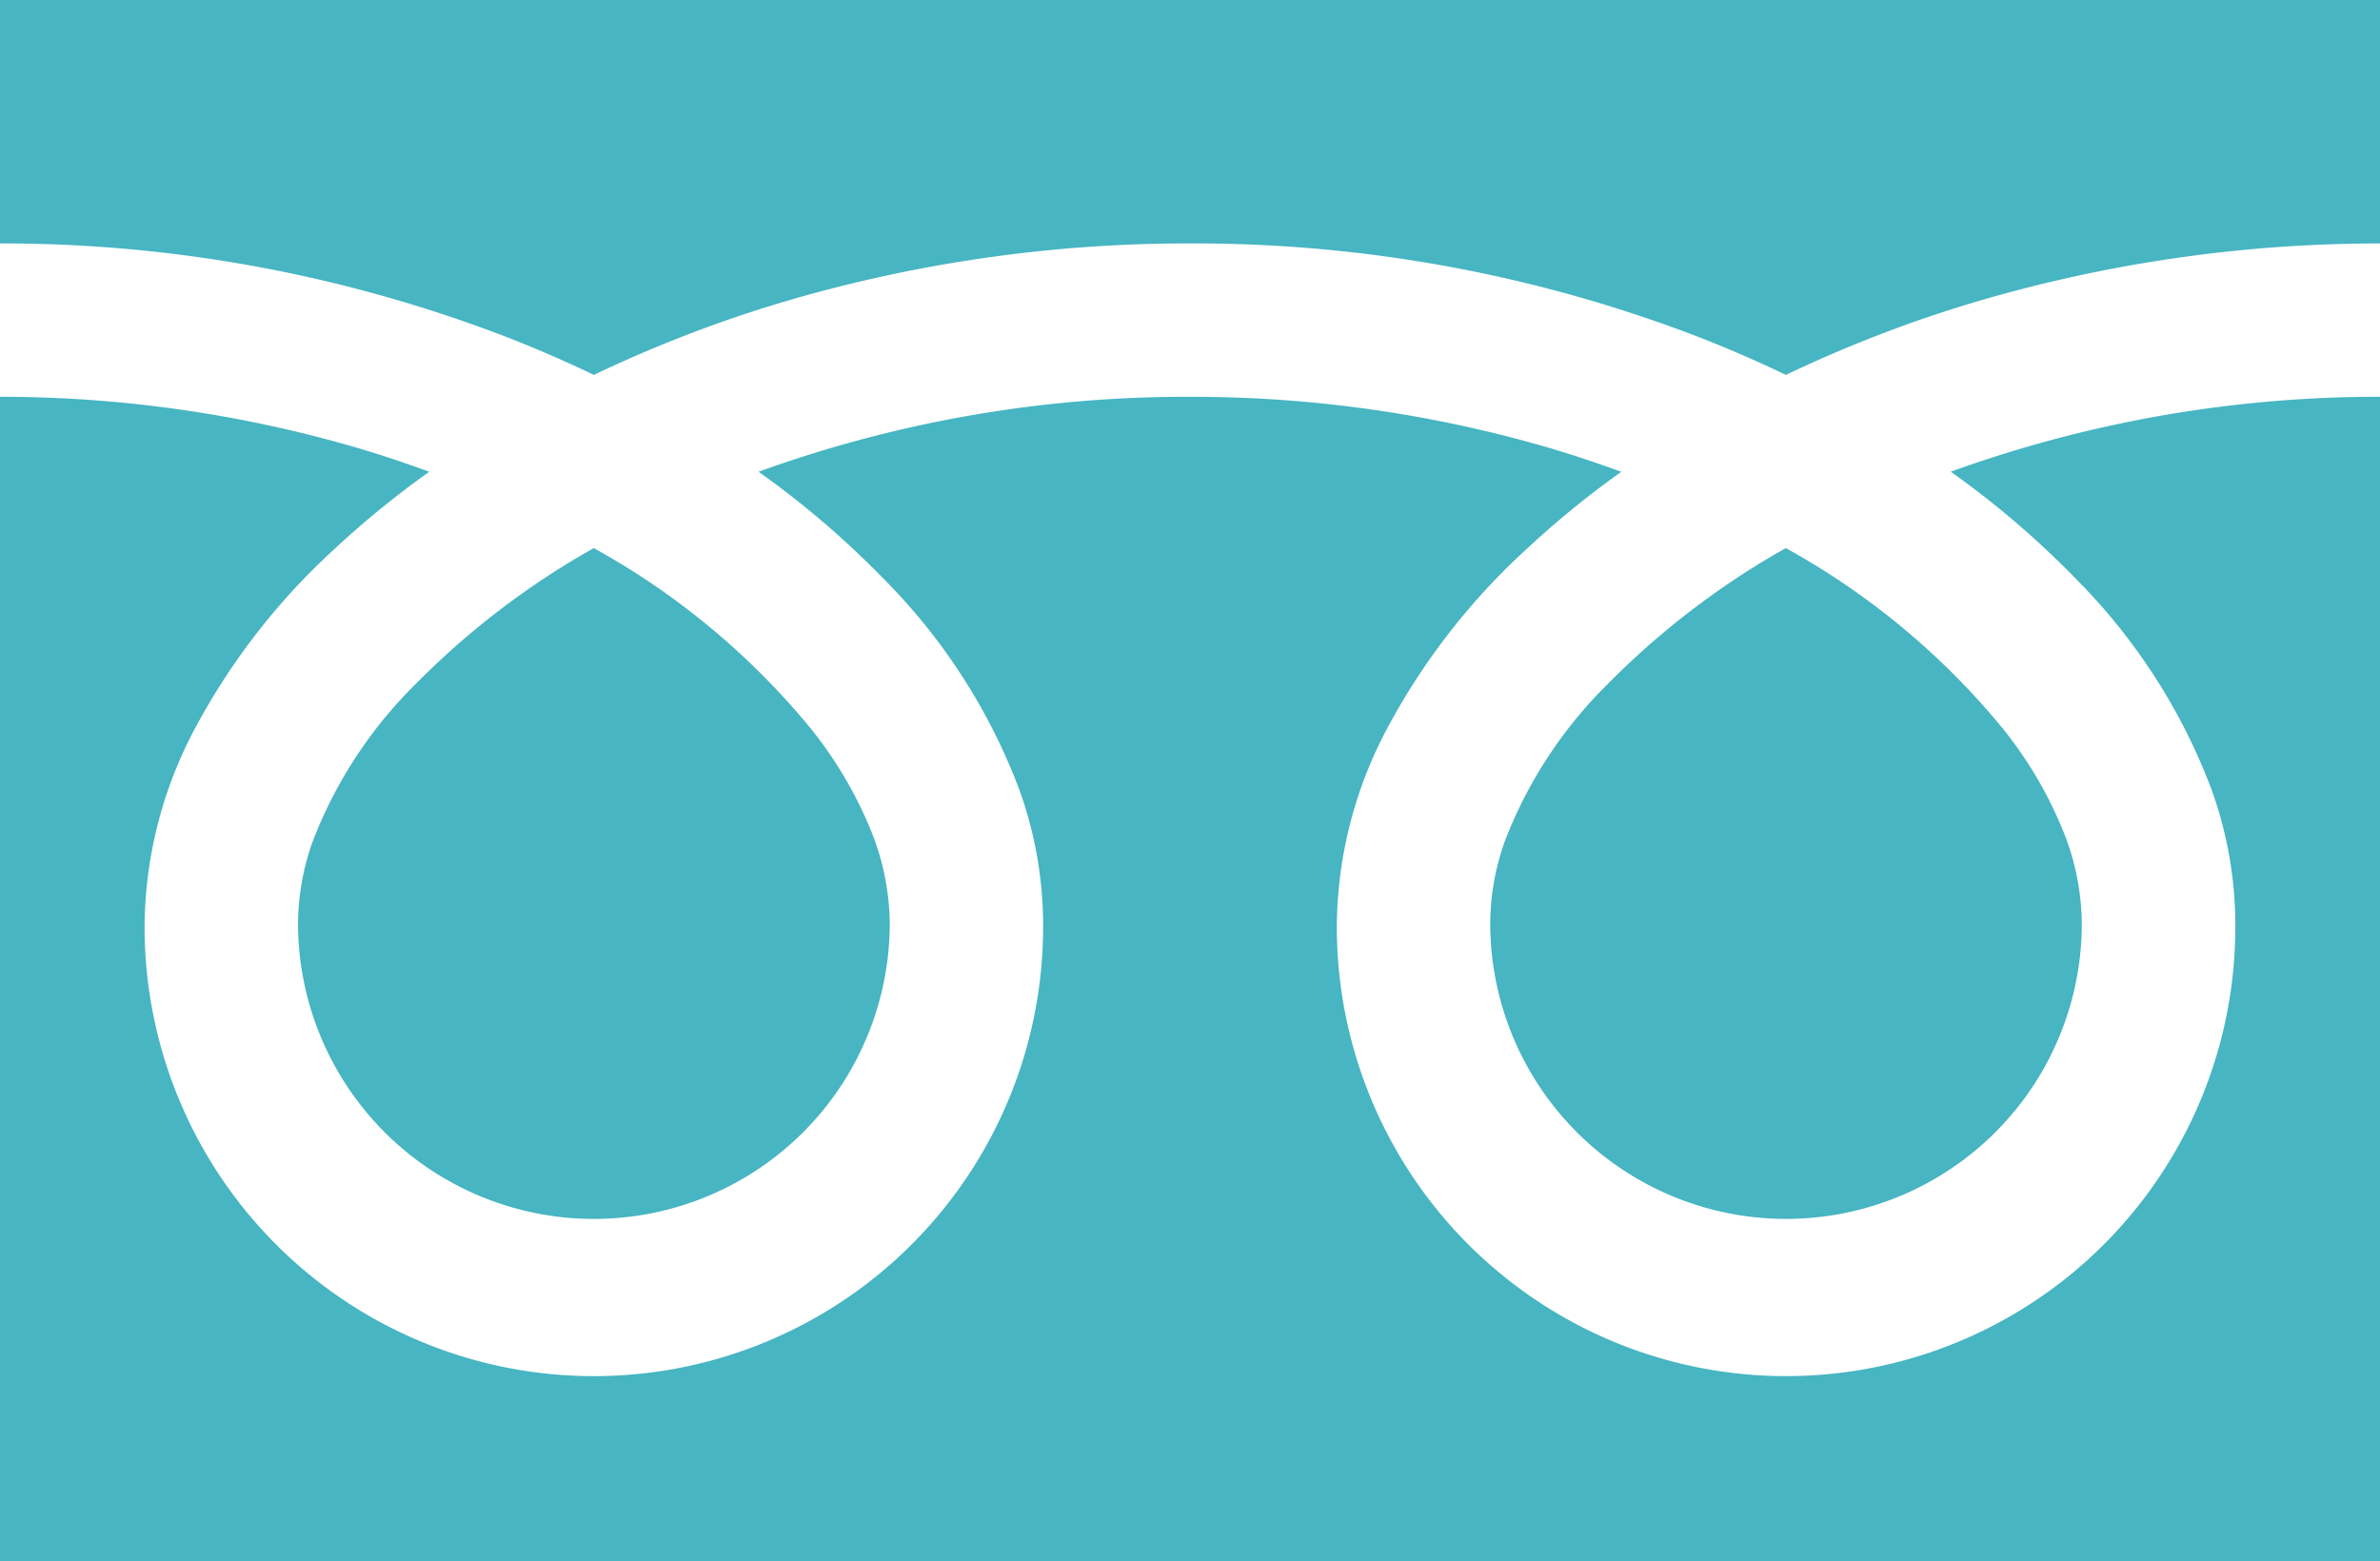
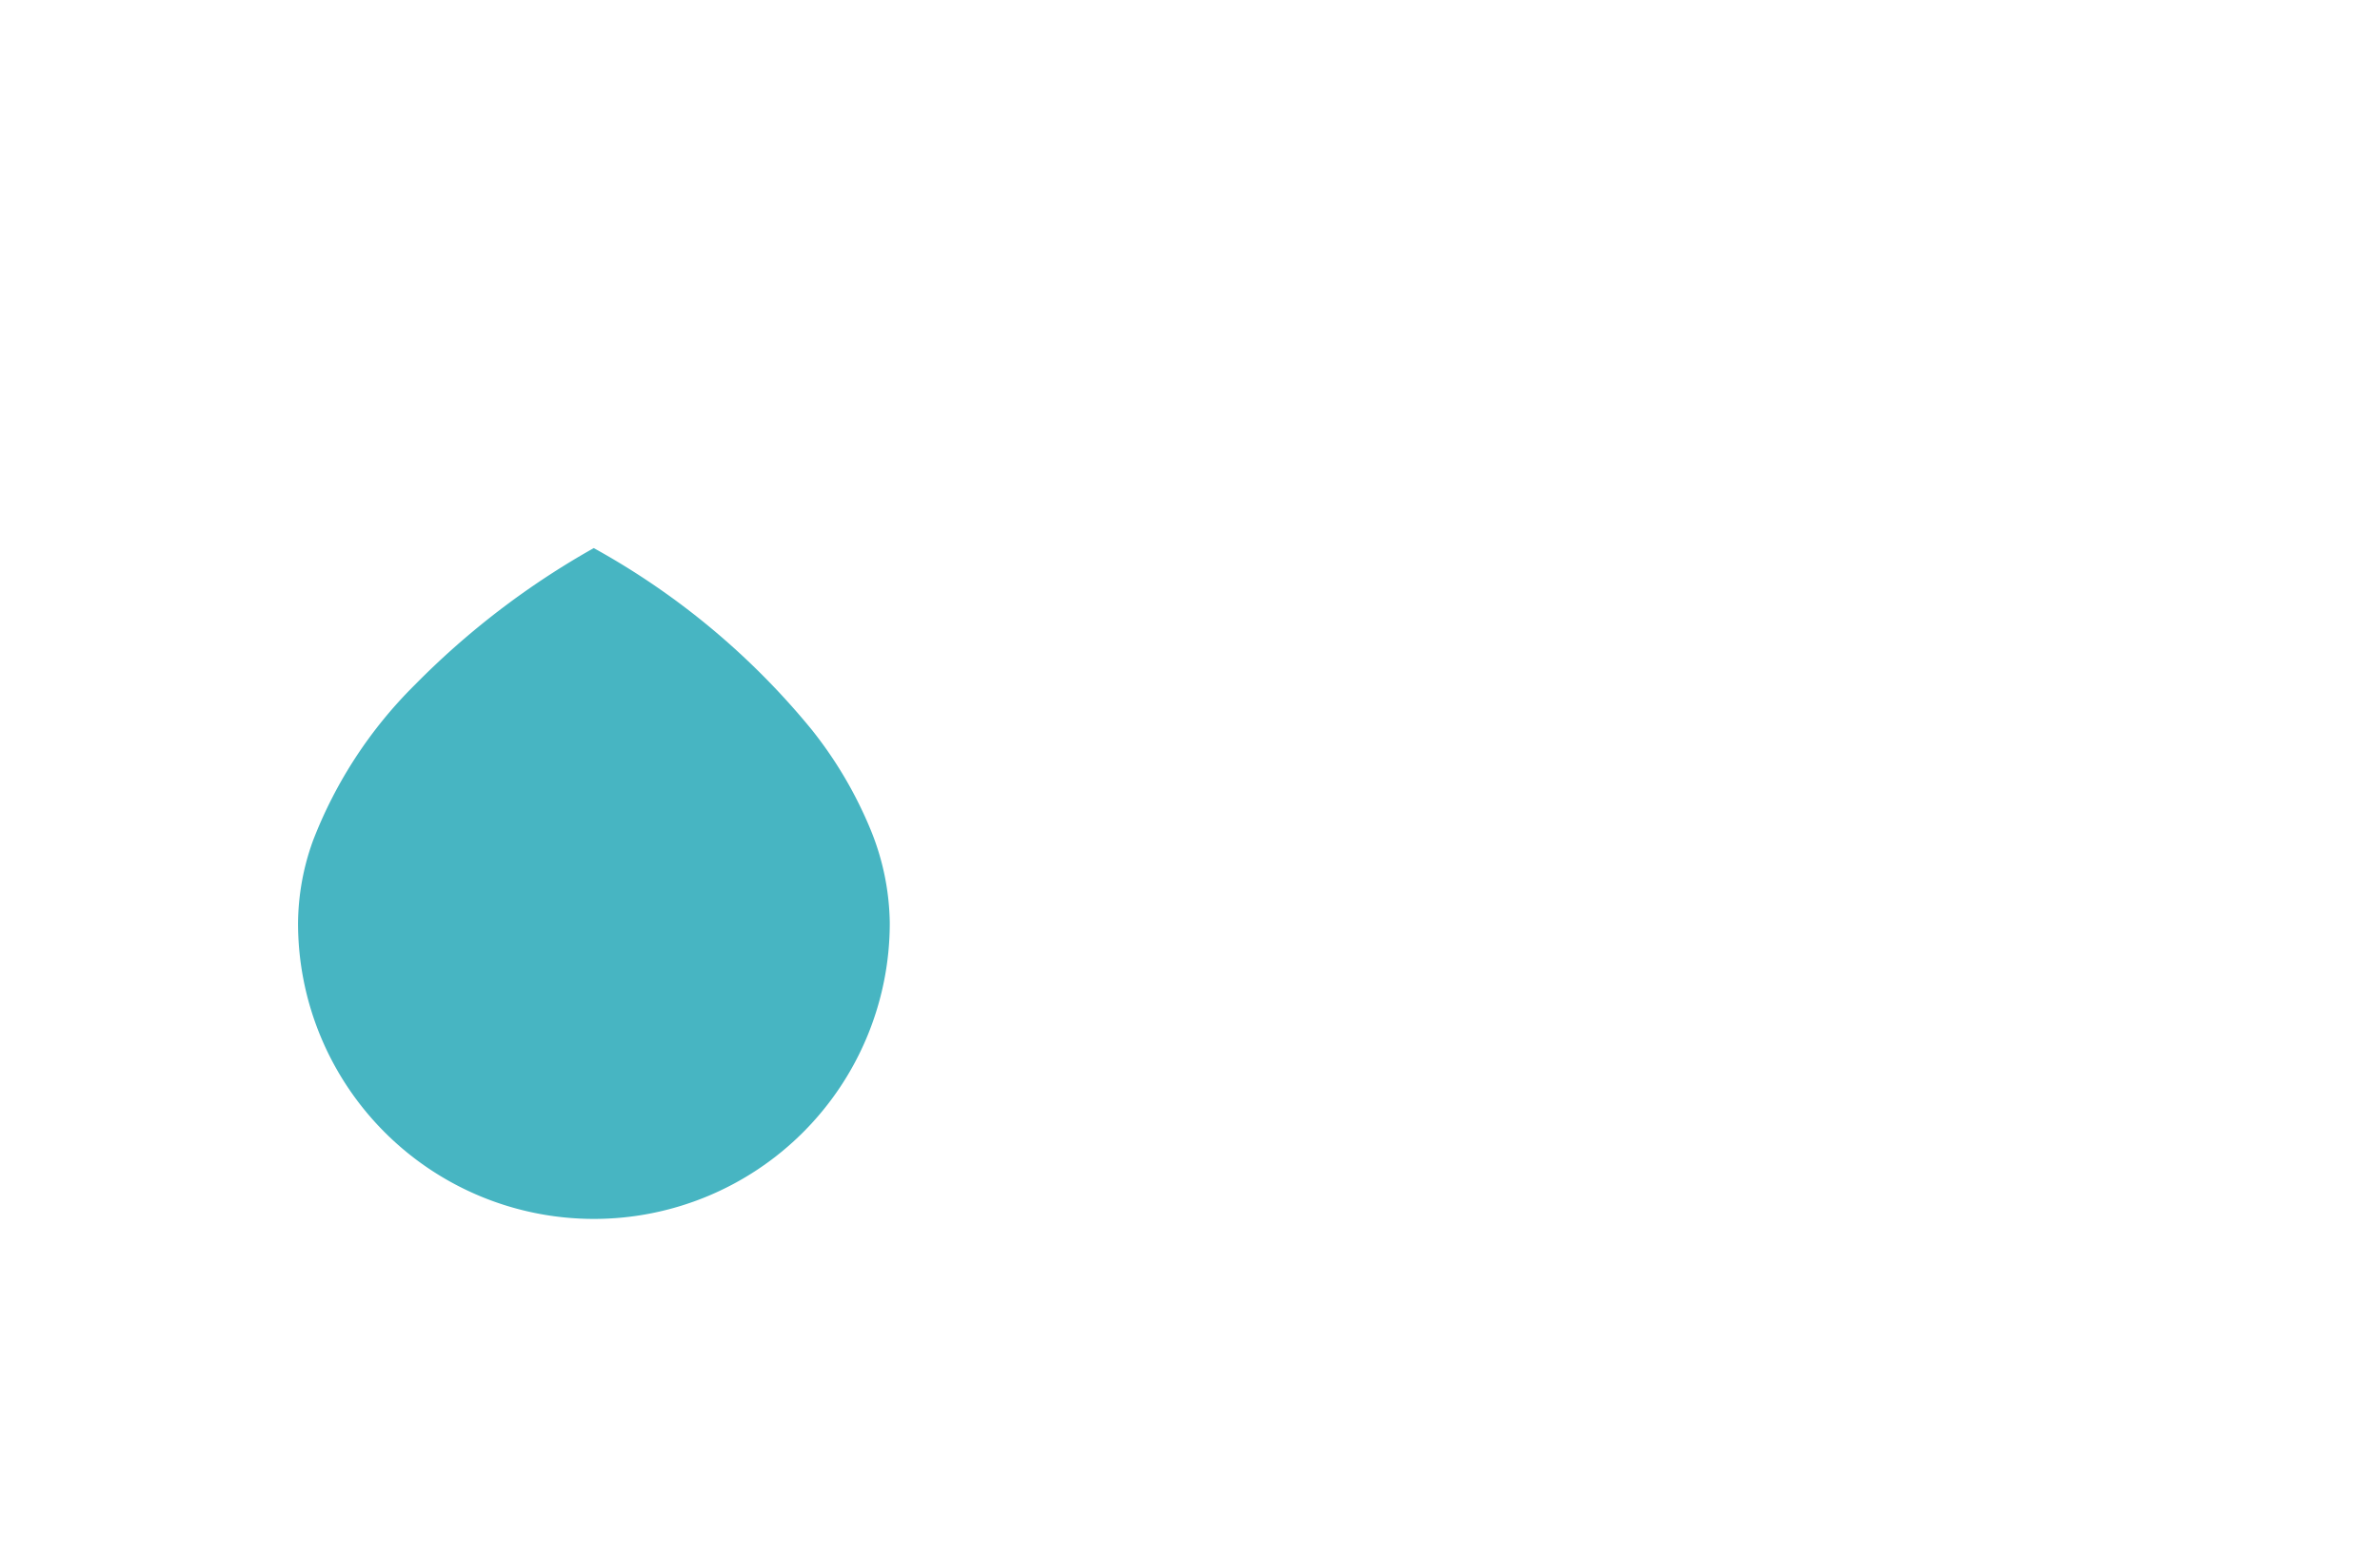
<svg xmlns="http://www.w3.org/2000/svg" id="アートワーク_2" data-name="アートワーク 2" width="72.63" height="47.654" viewBox="0 0 72.63 47.654">
  <g id="グループ_128" data-name="グループ 128" transform="translate(0 0)">
-     <path id="パス_130" data-name="パス 130" d="M0,0V7.43a42.836,42.836,0,0,1,15.622,2.92q1.29.51,2.5,1.093a39.645,39.645,0,0,1,5.913-2.266A43.484,43.484,0,0,1,36.314,7.43,42.841,42.841,0,0,1,52,10.35q1.289.51,2.5,1.093a39.676,39.676,0,0,1,5.914-2.266A43.511,43.511,0,0,1,72.63,7.43V0Z" fill="#47b5c2" />
-     <path id="パス_131" data-name="パス 131" d="M80.147,40.929a9.029,9.029,0,0,0,14.075,7.487A9.008,9.008,0,0,0,98.2,40.929a7.7,7.7,0,0,0-.58-2.839,12.512,12.512,0,0,0-1.8-3.062,22.825,22.825,0,0,0-6.653-5.545,24.54,24.54,0,0,0-5.462,4.177,13.557,13.557,0,0,0-3.109,4.76A7.544,7.544,0,0,0,80.147,40.929Z" transform="translate(-34.67 -12.754)" fill="#47b5c2" />
-     <path id="パス_132" data-name="パス 132" d="M63.343,26.893a18.216,18.216,0,0,1,4.15,6.448,12.232,12.232,0,0,1,.722,4.067,13.71,13.71,0,1,1-27.419,0A13,13,0,0,1,42.368,31.4a20.449,20.449,0,0,1,4.14-5.337,28.532,28.532,0,0,1,2.968-2.429c-.717-.263-1.452-.509-2.208-.733a38.849,38.849,0,0,0-10.955-1.556,38.3,38.3,0,0,0-13.164,2.287,27.5,27.5,0,0,1,3.811,3.262,18.23,18.23,0,0,1,4.149,6.448,12.218,12.218,0,0,1,.723,4.067,13.71,13.71,0,1,1-27.419,0A13.008,13.008,0,0,1,5.986,31.4a20.442,20.442,0,0,1,4.142-5.337A28.412,28.412,0,0,1,13.1,23.632c-.718-.263-1.452-.509-2.208-.733A38.868,38.868,0,0,0,0,21.344V56.887H72.63V21.344a38.322,38.322,0,0,0-13.1,2.287A27.466,27.466,0,0,1,63.343,26.893Z" transform="translate(0 -9.233)" fill="#47b5c2" />
    <path id="パス_133" data-name="パス 133" d="M16.029,40.929a9.029,9.029,0,1,0,18.058,0,7.732,7.732,0,0,0-.58-2.839,12.549,12.549,0,0,0-1.8-3.062,22.847,22.847,0,0,0-6.653-5.545,24.531,24.531,0,0,0-5.463,4.177,13.563,13.563,0,0,0-3.108,4.76A7.531,7.531,0,0,0,16.029,40.929Z" transform="translate(-6.934 -12.754)" fill="#47b5c2" />
  </g>
</svg>